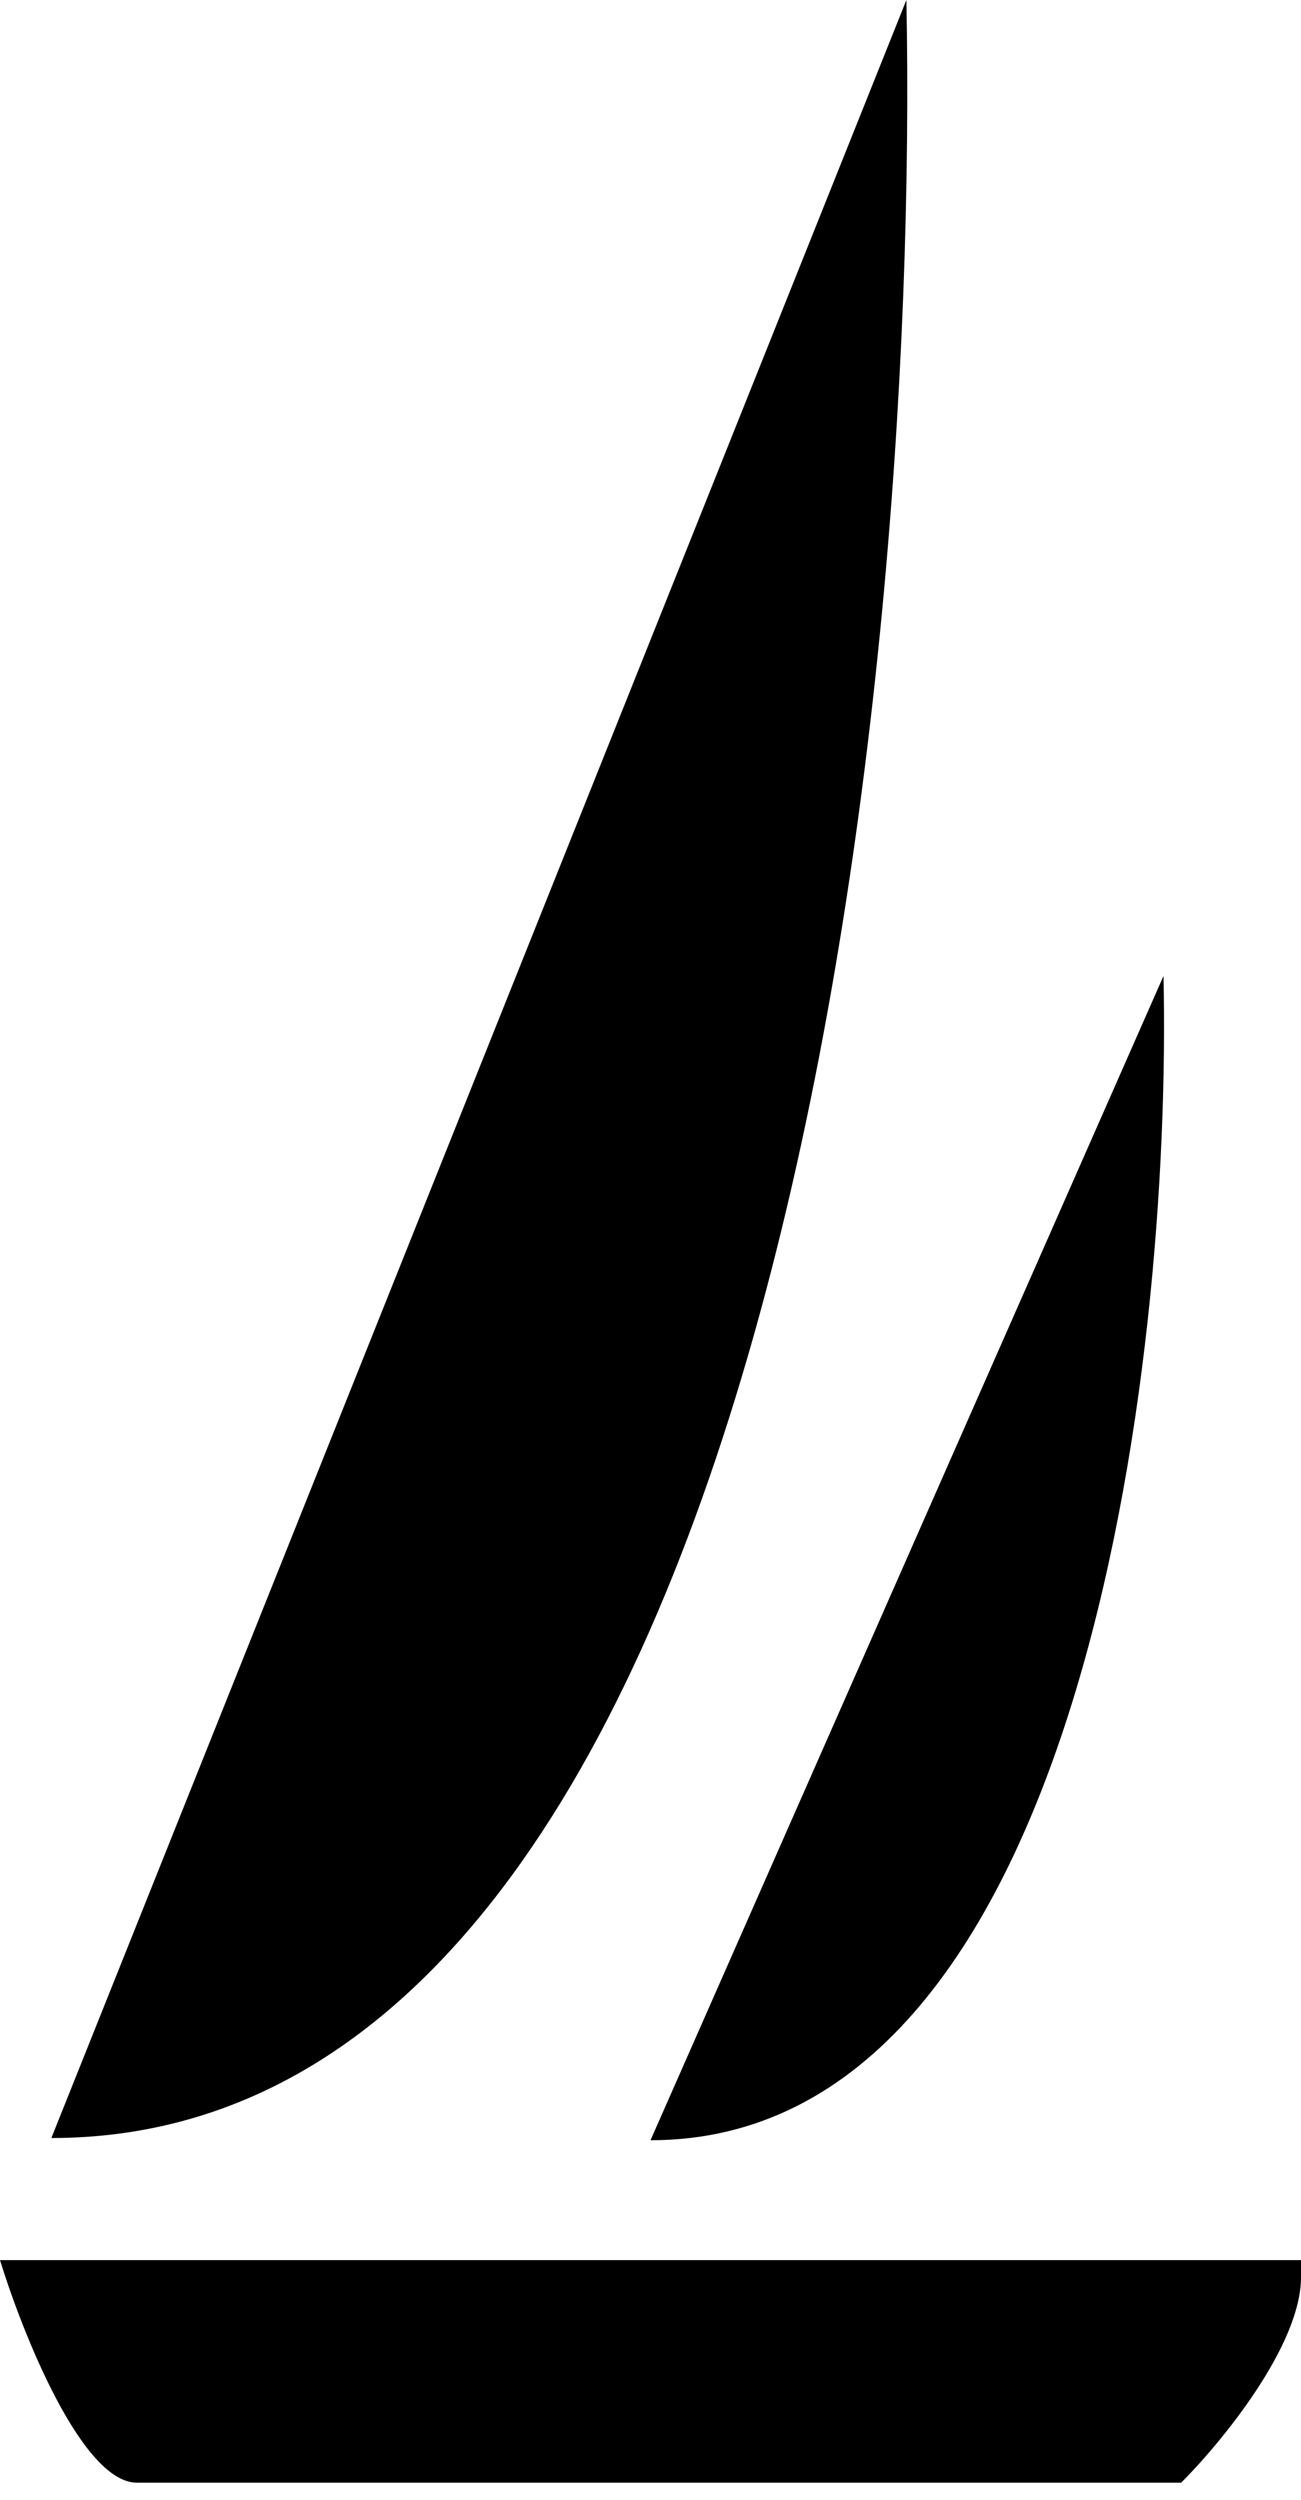
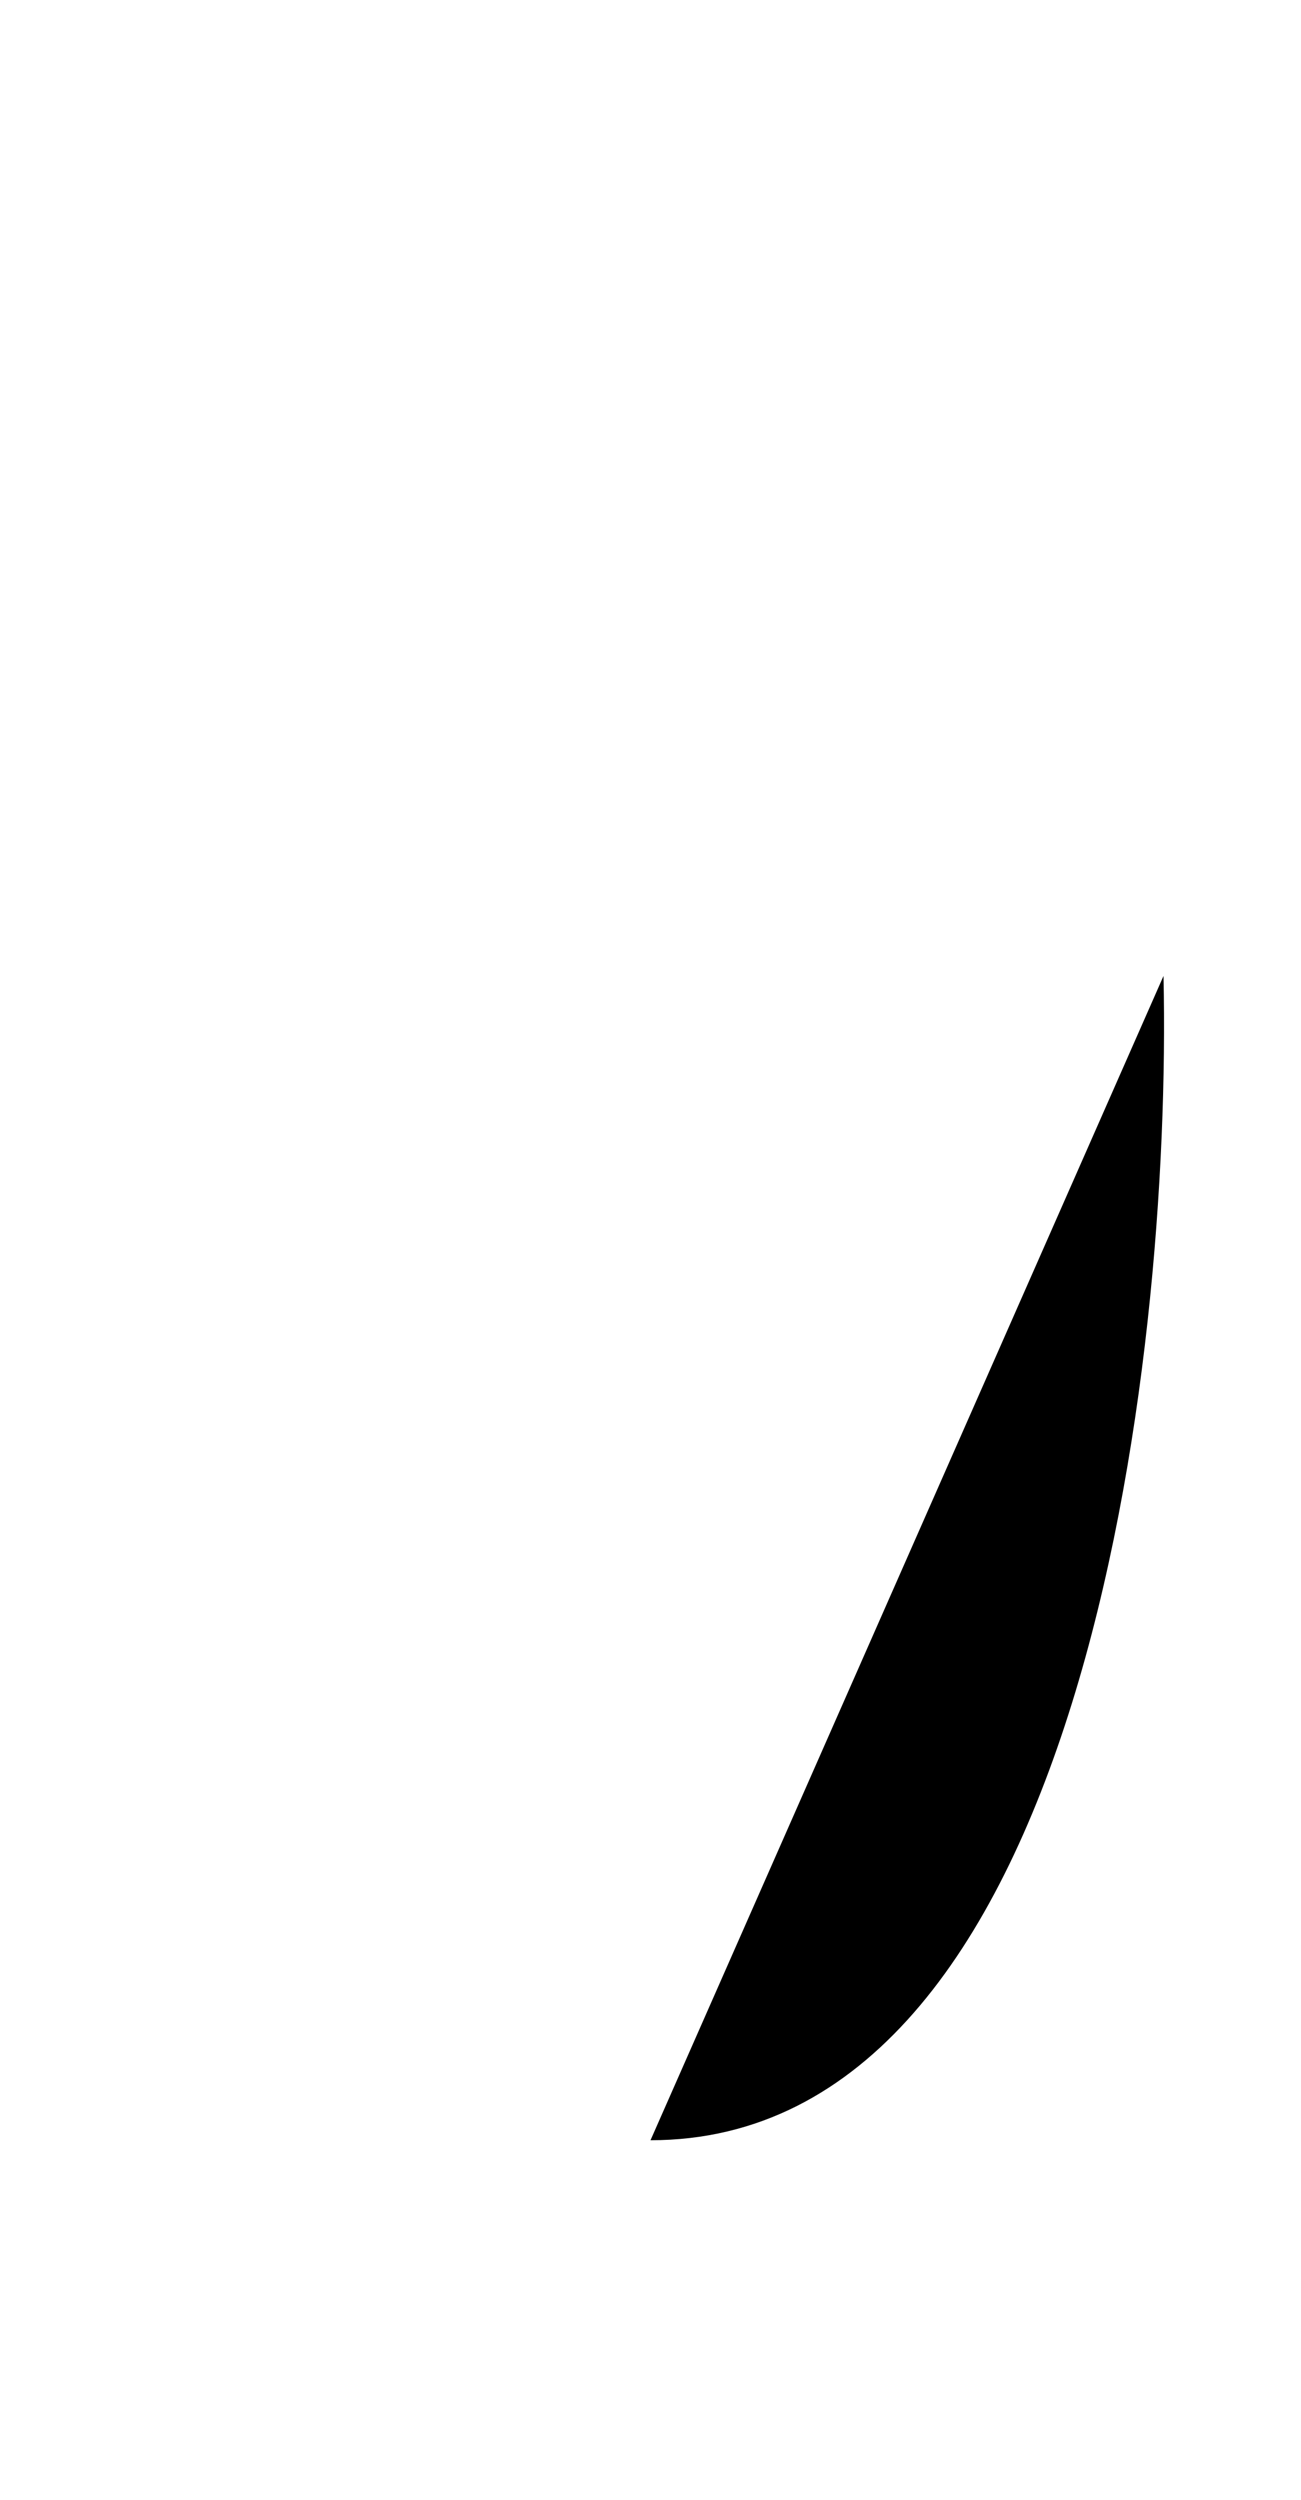
<svg xmlns="http://www.w3.org/2000/svg" width="38" height="73" viewBox="0 0 38 73" fill="none">
-   <path d="M4 72.5C2.4 72.5 0.667 68.167 0 66H38V66.5C38 68.5 35.667 71.333 34.5 72.5H4Z" fill="black" />
  <path d="M33.984 28.5C34.234 39.833 31.587 62.5 19 62.5L33.984 28.5Z" fill="black" />
-   <path d="M26.474 0C26.89 20.812 22.478 62.435 1.5 62.435L26.474 0Z" fill="black" />
</svg>